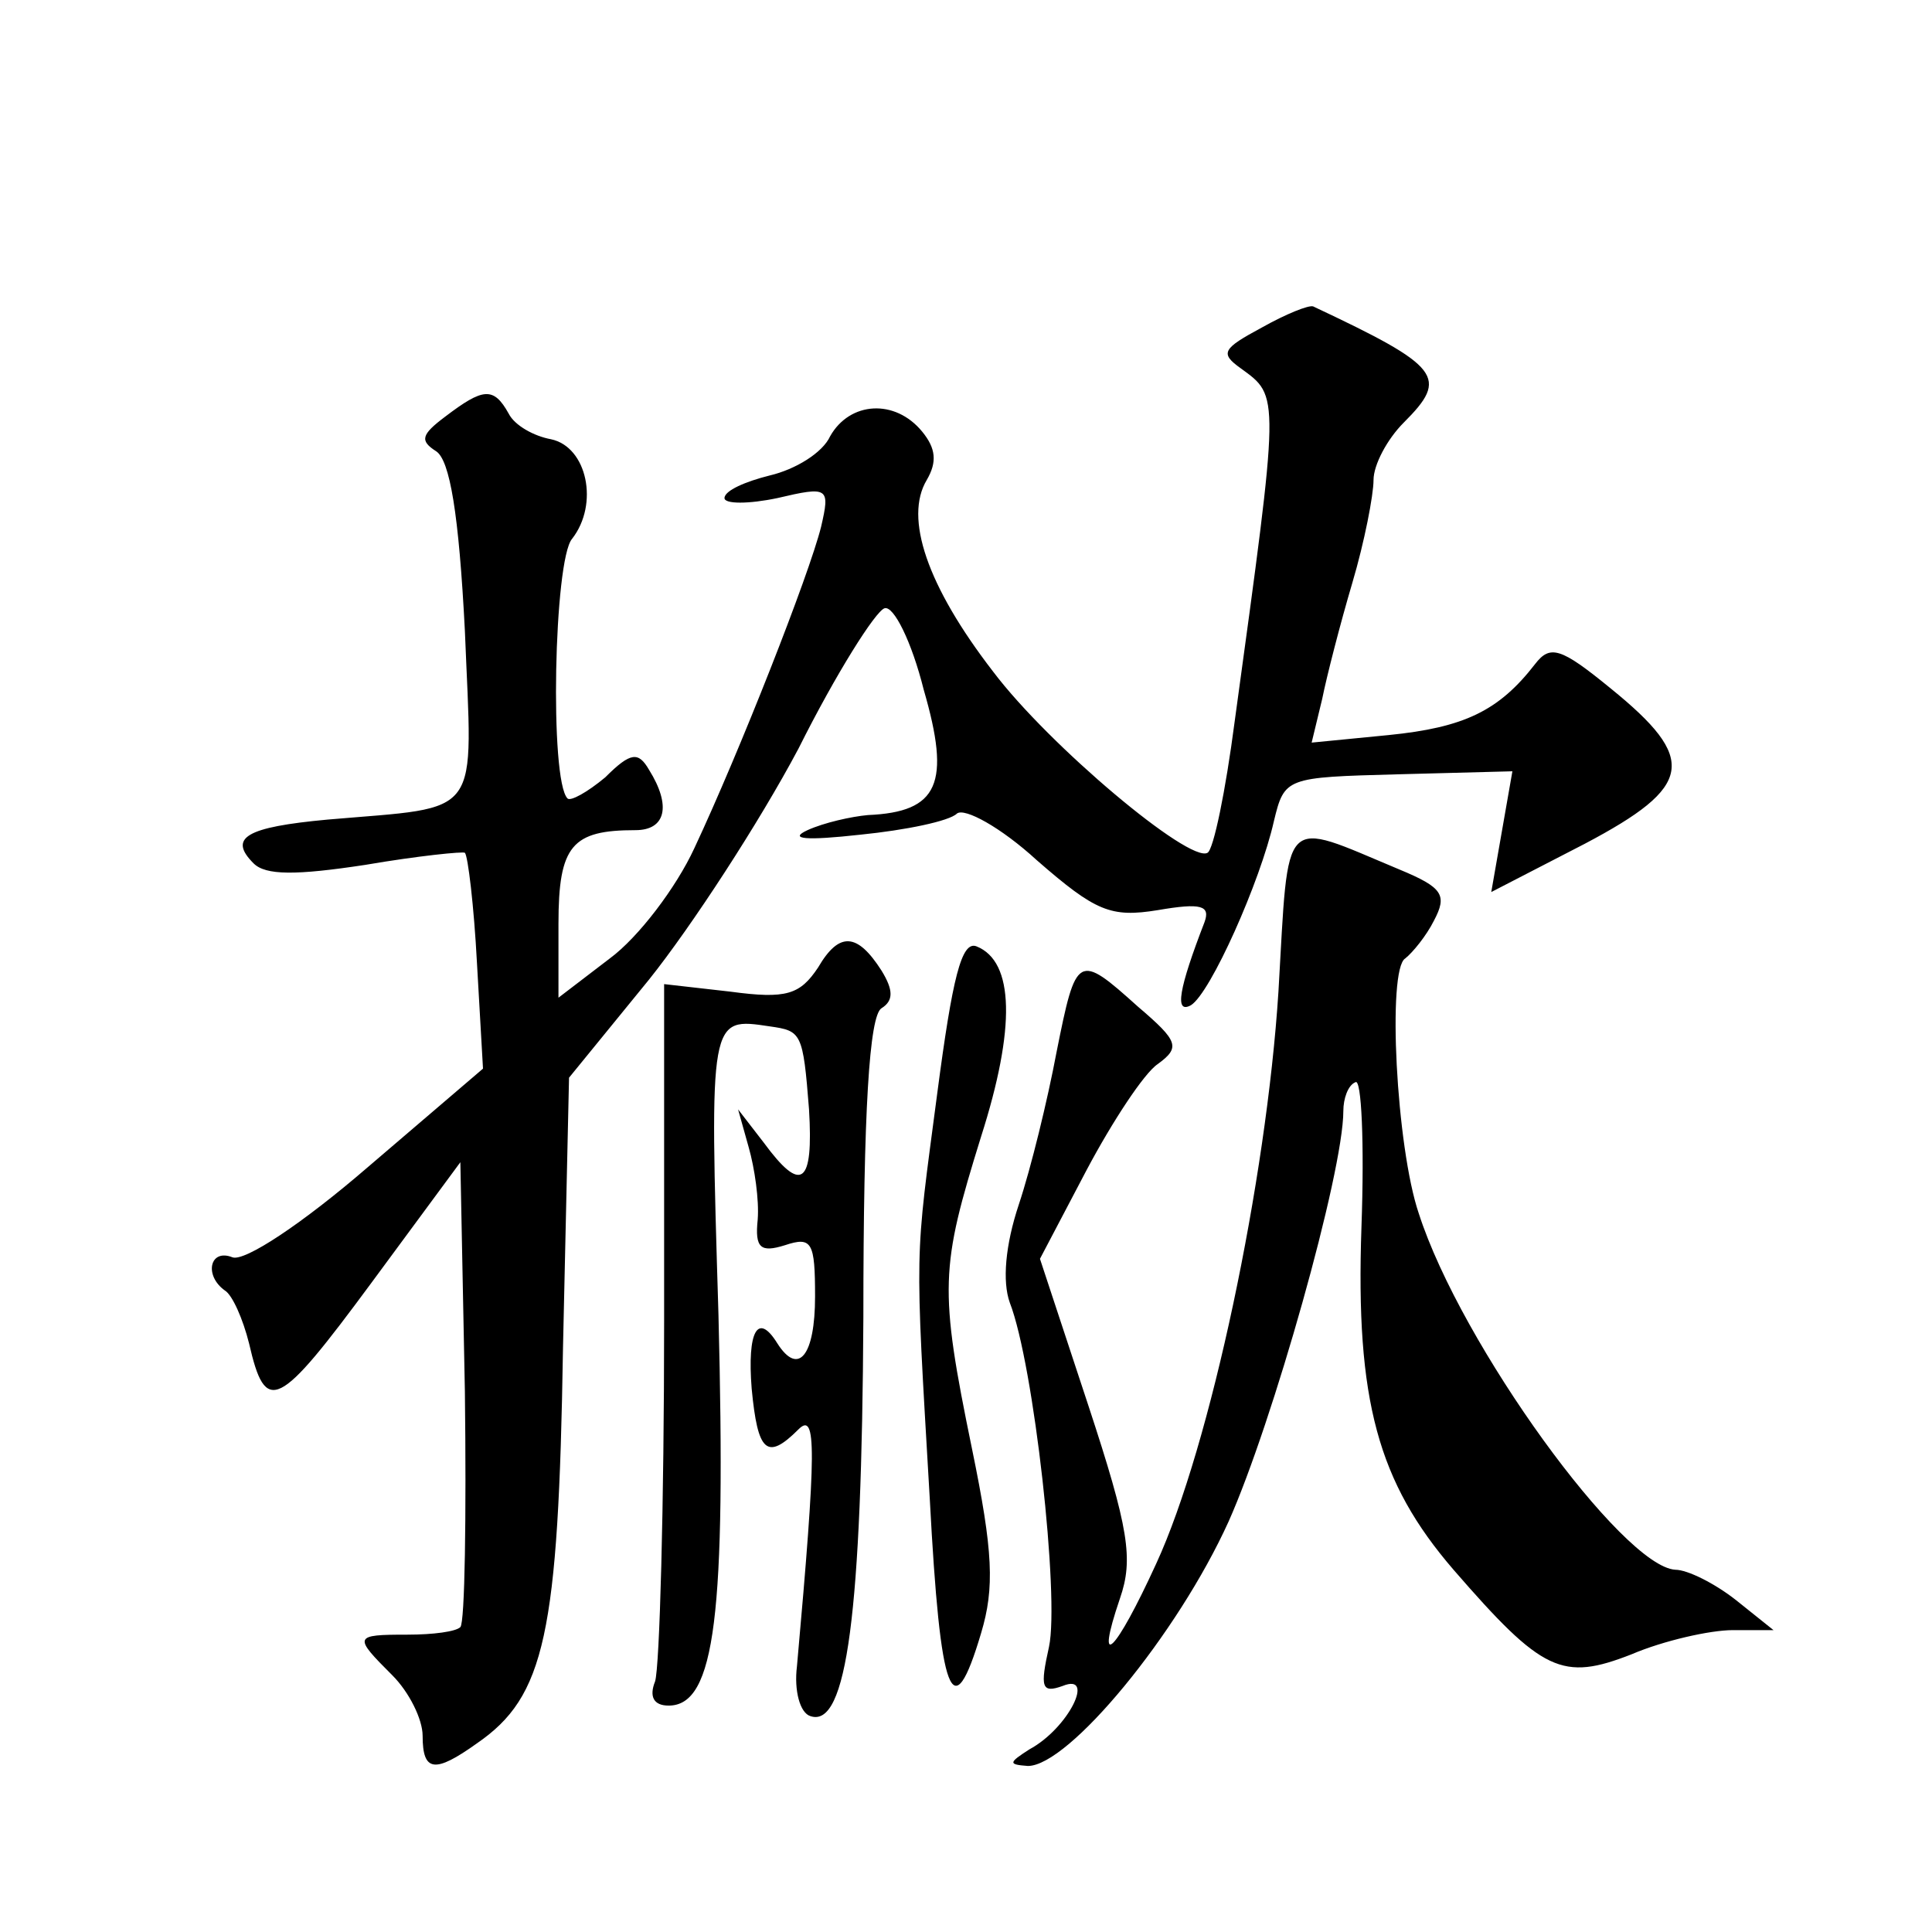
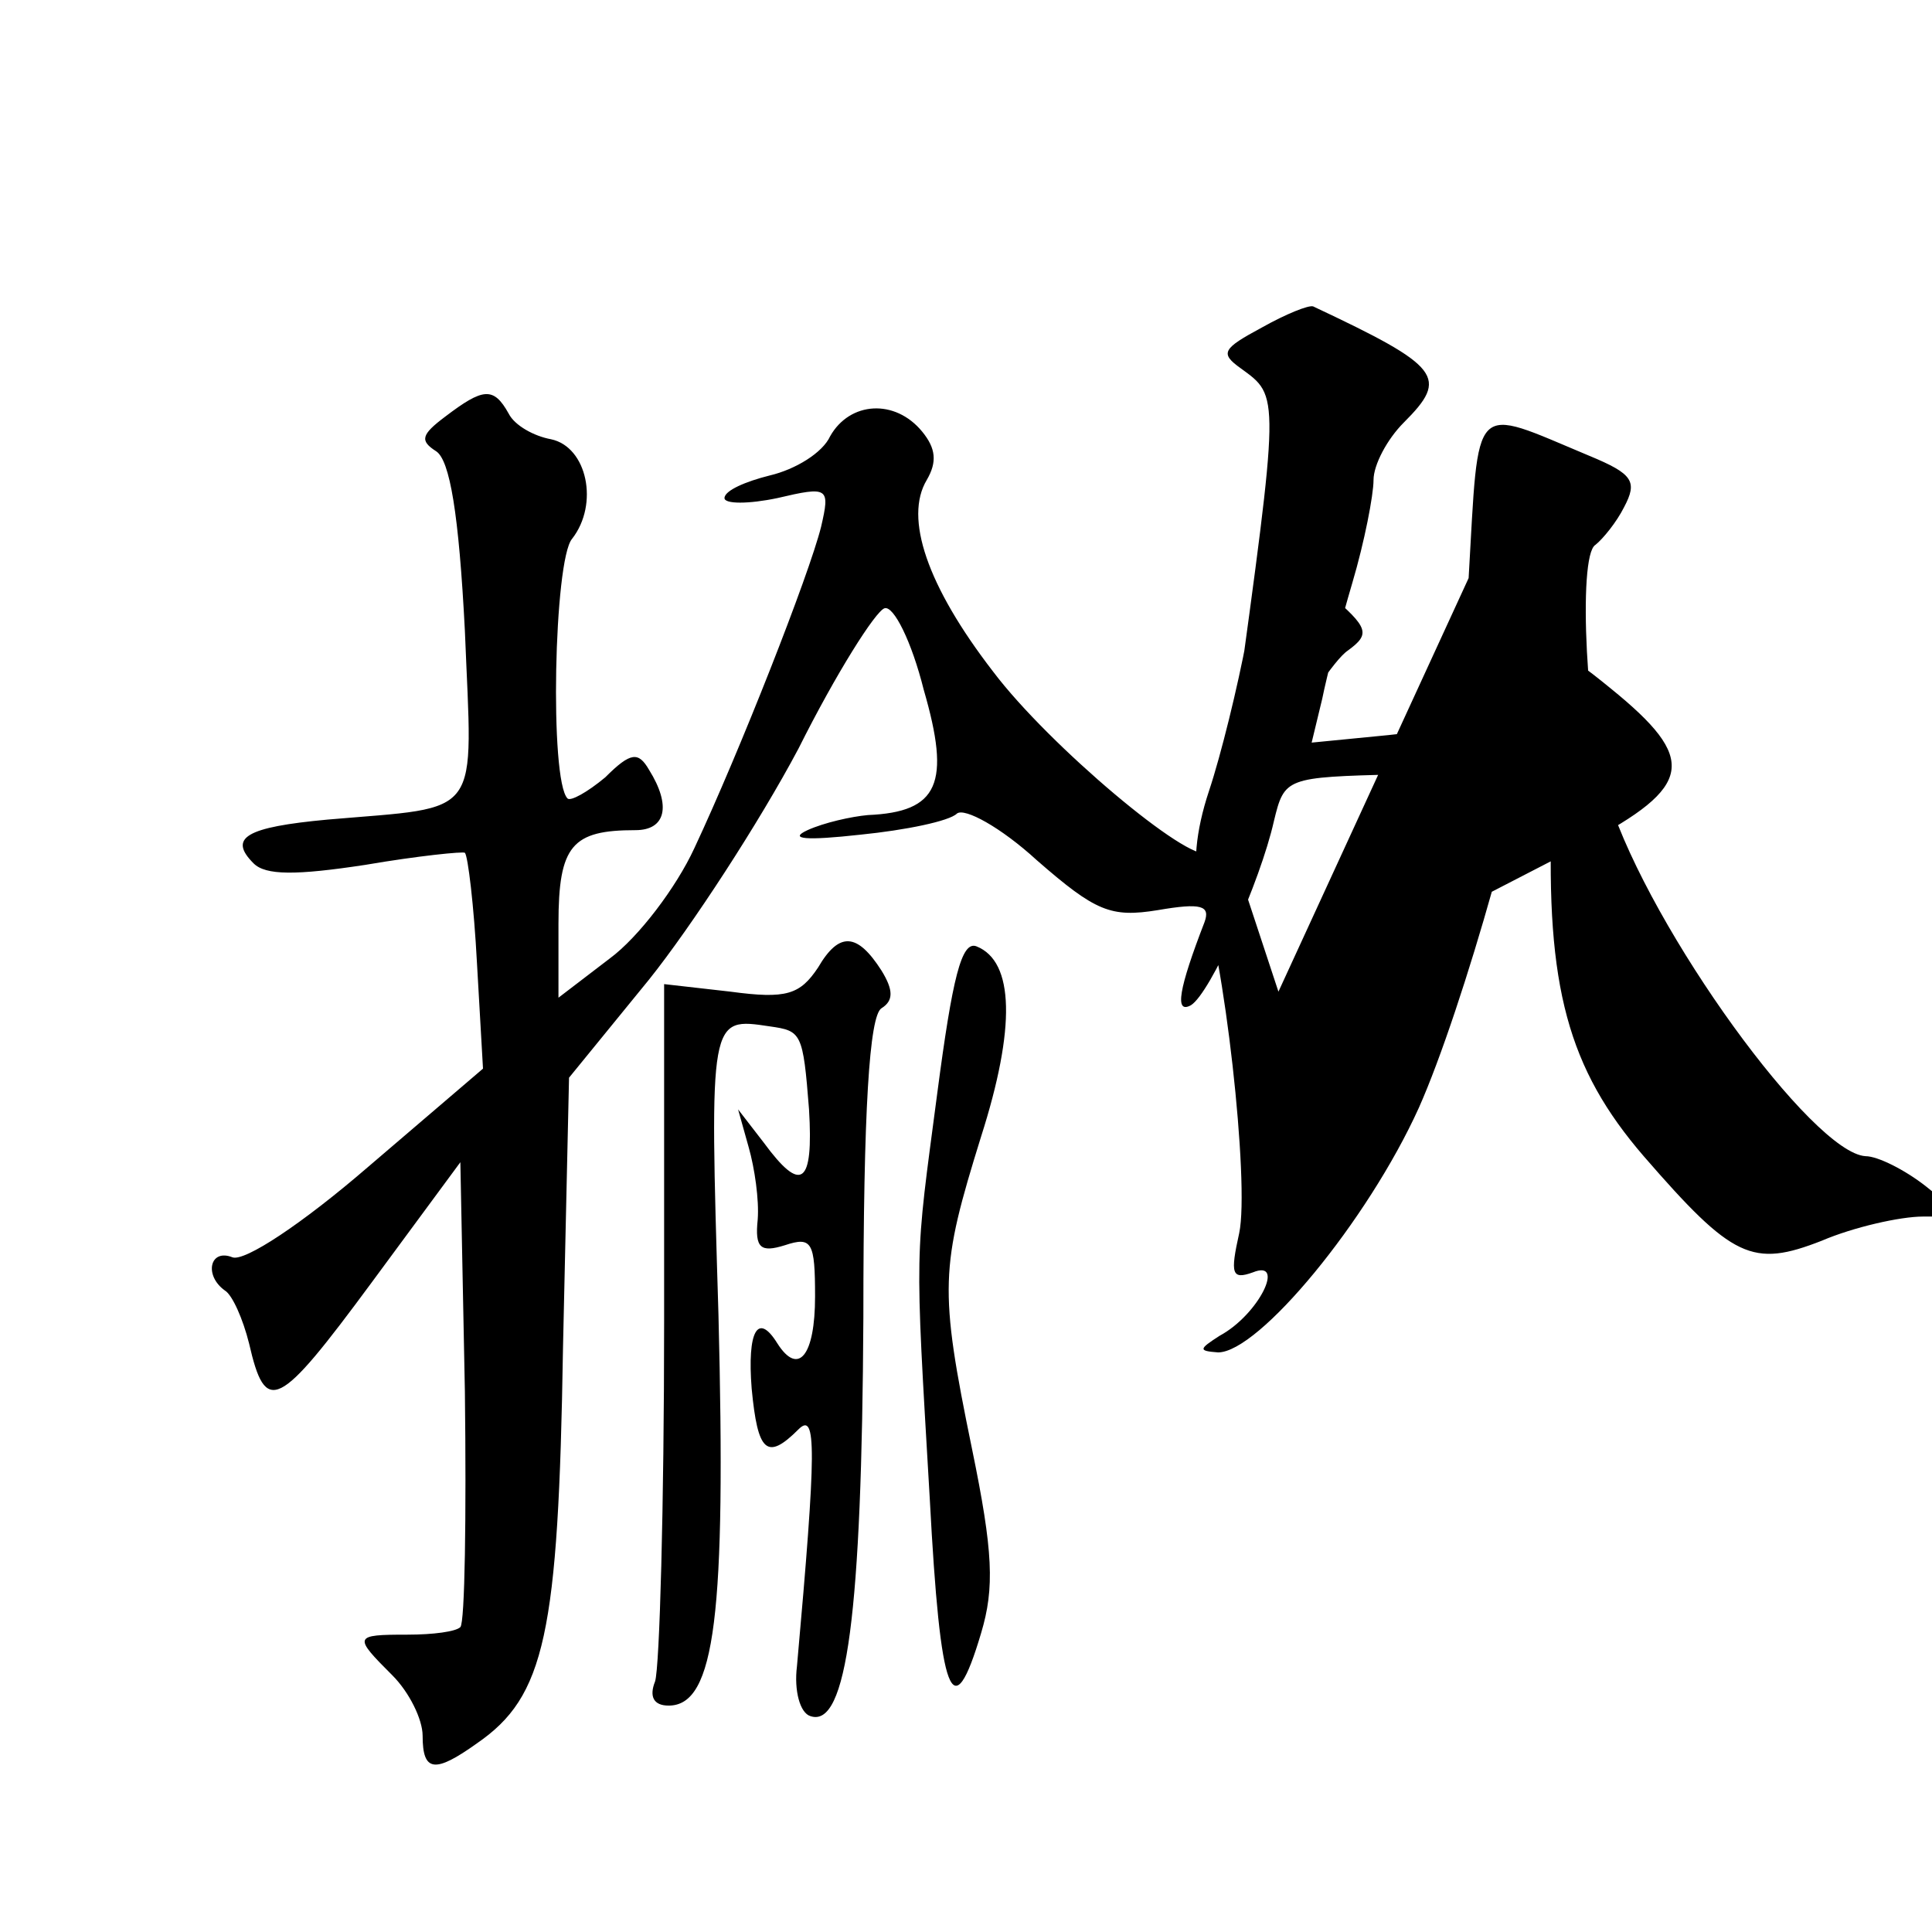
<svg xmlns="http://www.w3.org/2000/svg" version="1.0" width="128pt" height="128pt" viewBox="0 0 128 128" preserveAspectRatio="xMidYMid meet">
  <g transform="translate(0,128) scale(0.1,-0.1)" fill="#0" stroke="none">
-     <path d="M836 1063 c-26 -14 -28 -17 -14 -27 26 -19 26 -15 -4 -234 -6 -46 -14 -85 -18 -87 -12 -7 -105 71 -142 120 -44 57 -59 102 -44 127 7 12 6 21 -3 32 -18 22 -48 20 -61 -3 -5 -11 -23 -22 -40 -26 -16 -4 -30 -10 -30 -15 0 -4 16 -4 35 0 34 8 35 7 29 -19 -8 -32 -54 -149 -84 -213 -12 -26 -37 -59 -56 -73 l-34 -26 0 49 c0 52 9 62 51 62 20 0 24 16 9 40 -7 12 -12 12 -29 -5 -12 -10 -23 -16 -25 -14 -12 12 -9 158 3 172 18 23 10 61 -14 66 -11 2 -24 9 -28 17 -10 18 -17 17 -42 -2 -16 -12 -17 -16 -6 -23 9 -6 15 -41 19 -119 5 -126 13 -116 -91 -125 -54 -5 -66 -12 -49 -29 8 -8 28 -8 74 -1 35 6 65 9 66 8 2 -2 6 -35 8 -73 l4 -70 -76 -65 c-44 -38 -82 -63 -90 -60 -15 6 -19 -12 -5 -22 5 -3 12 -19 16 -35 11 -48 19 -44 81 40 l59 80 3 -152 c1 -83 0 -153 -3 -156 -3 -3 -18 -5 -35 -5 -36 0 -36 -1 -10 -27 11 -11 20 -29 20 -40 0 -24 8 -25 36 -5 45 31 54 72 57 262 l4 179 53 65 c28 35 73 104 99 153 25 50 51 91 57 93 6 2 18 -22 26 -54 18 -62 10 -81 -37 -83 -11 -1 -29 -5 -40 -10 -13 -6 -1 -7 35 -3 30 3 59 9 64 14 5 4 29 -9 53 -31 39 -34 49 -38 80 -33 29 5 35 3 31 -8 -17 -44 -20 -61 -9 -55 13 8 46 82 55 122 7 29 8 29 82 31 l76 2 -7 -40 -7 -40 62 32 c72 38 75 56 17 103 -33 27 -40 29 -50 16 -24 -31 -47 -42 -97 -47 l-51 -5 7 29 c3 15 12 50 20 77 8 27 14 58 14 68 0 10 9 27 20 38 30 30 25 37 -60 77 -3 1 -18 -5 -34 -14z M847 623 c-8 -125 -45 -301 -81 -379 -27 -59 -41 -73 -24 -23 9 26 6 46 -21 128 l-32 97 31 59 c17 32 38 64 47 70 15 11 14 15 -13 38 -40 36 -41 35 -54 -30 -6 -32 -17 -77 -25 -101 -9 -27 -11 -51 -6 -65 16 -41 33 -195 26 -228 -6 -27 -5 -31 9 -26 22 9 4 -28 -22 -42 -14 -9 -14 -10 -1 -11 27 0 99 87 133 162 29 65 76 231 76 272 0 8 3 17 8 19 4 3 6 -40 4 -96 -4 -115 11 -169 61 -227 59 -68 72 -74 118 -56 21 9 52 16 67 16 l27 0 -25 20 c-14 11 -32 20 -40 20 -35 2 -142 149 -170 236 -15 44 -21 162 -9 169 5 4 14 15 19 25 9 17 6 22 -23 34 -79 33 -73 39 -80 -81z M542 639 c-12 -18 -21 -21 -58 -16 l-44 5 0 -223 c0 -123 -3 -230 -6 -239 -4 -10 -1 -16 9 -16 31 0 38 61 33 259 -6 198 -6 197 34 191 21 -3 22 -4 26 -55 3 -50 -5 -56 -30 -22 l-17 22 7 -25 c4 -14 7 -35 6 -48 -2 -19 2 -22 18 -17 18 6 20 2 20 -34 0 -39 -11 -53 -25 -31 -13 21 -20 8 -17 -30 4 -42 10 -48 31 -27 12 12 12 -12 -1 -157 -2 -16 2 -31 9 -33 24 -8 34 68 35 264 0 138 4 200 12 205 8 5 8 12 0 25 -16 25 -28 26 -42 2z M621 556 c-15 -114 -15 -98 -5 -269 7 -132 15 -153 34 -89 9 30 8 54 -6 122 -22 107 -21 120 6 207 23 72 22 116 -3 126 -10 4 -16 -21 -26 -97z" />
+     <path d="M836 1063 c-26 -14 -28 -17 -14 -27 26 -19 26 -15 -4 -234 -6 -46 -14 -85 -18 -87 -12 -7 -105 71 -142 120 -44 57 -59 102 -44 127 7 12 6 21 -3 32 -18 22 -48 20 -61 -3 -5 -11 -23 -22 -40 -26 -16 -4 -30 -10 -30 -15 0 -4 16 -4 35 0 34 8 35 7 29 -19 -8 -32 -54 -149 -84 -213 -12 -26 -37 -59 -56 -73 l-34 -26 0 49 c0 52 9 62 51 62 20 0 24 16 9 40 -7 12 -12 12 -29 -5 -12 -10 -23 -16 -25 -14 -12 12 -9 158 3 172 18 23 10 61 -14 66 -11 2 -24 9 -28 17 -10 18 -17 17 -42 -2 -16 -12 -17 -16 -6 -23 9 -6 15 -41 19 -119 5 -126 13 -116 -91 -125 -54 -5 -66 -12 -49 -29 8 -8 28 -8 74 -1 35 6 65 9 66 8 2 -2 6 -35 8 -73 l4 -70 -76 -65 c-44 -38 -82 -63 -90 -60 -15 6 -19 -12 -5 -22 5 -3 12 -19 16 -35 11 -48 19 -44 81 40 l59 80 3 -152 c1 -83 0 -153 -3 -156 -3 -3 -18 -5 -35 -5 -36 0 -36 -1 -10 -27 11 -11 20 -29 20 -40 0 -24 8 -25 36 -5 45 31 54 72 57 262 l4 179 53 65 c28 35 73 104 99 153 25 50 51 91 57 93 6 2 18 -22 26 -54 18 -62 10 -81 -37 -83 -11 -1 -29 -5 -40 -10 -13 -6 -1 -7 35 -3 30 3 59 9 64 14 5 4 29 -9 53 -31 39 -34 49 -38 80 -33 29 5 35 3 31 -8 -17 -44 -20 -61 -9 -55 13 8 46 82 55 122 7 29 8 29 82 31 l76 2 -7 -40 -7 -40 62 32 c72 38 75 56 17 103 -33 27 -40 29 -50 16 -24 -31 -47 -42 -97 -47 l-51 -5 7 29 c3 15 12 50 20 77 8 27 14 58 14 68 0 10 9 27 20 38 30 30 25 37 -60 77 -3 1 -18 -5 -34 -14z M847 623 l-32 97 31 59 c17 32 38 64 47 70 15 11 14 15 -13 38 -40 36 -41 35 -54 -30 -6 -32 -17 -77 -25 -101 -9 -27 -11 -51 -6 -65 16 -41 33 -195 26 -228 -6 -27 -5 -31 9 -26 22 9 4 -28 -22 -42 -14 -9 -14 -10 -1 -11 27 0 99 87 133 162 29 65 76 231 76 272 0 8 3 17 8 19 4 3 6 -40 4 -96 -4 -115 11 -169 61 -227 59 -68 72 -74 118 -56 21 9 52 16 67 16 l27 0 -25 20 c-14 11 -32 20 -40 20 -35 2 -142 149 -170 236 -15 44 -21 162 -9 169 5 4 14 15 19 25 9 17 6 22 -23 34 -79 33 -73 39 -80 -81z M542 639 c-12 -18 -21 -21 -58 -16 l-44 5 0 -223 c0 -123 -3 -230 -6 -239 -4 -10 -1 -16 9 -16 31 0 38 61 33 259 -6 198 -6 197 34 191 21 -3 22 -4 26 -55 3 -50 -5 -56 -30 -22 l-17 22 7 -25 c4 -14 7 -35 6 -48 -2 -19 2 -22 18 -17 18 6 20 2 20 -34 0 -39 -11 -53 -25 -31 -13 21 -20 8 -17 -30 4 -42 10 -48 31 -27 12 12 12 -12 -1 -157 -2 -16 2 -31 9 -33 24 -8 34 68 35 264 0 138 4 200 12 205 8 5 8 12 0 25 -16 25 -28 26 -42 2z M621 556 c-15 -114 -15 -98 -5 -269 7 -132 15 -153 34 -89 9 30 8 54 -6 122 -22 107 -21 120 6 207 23 72 22 116 -3 126 -10 4 -16 -21 -26 -97z" />
  </g>
</svg>